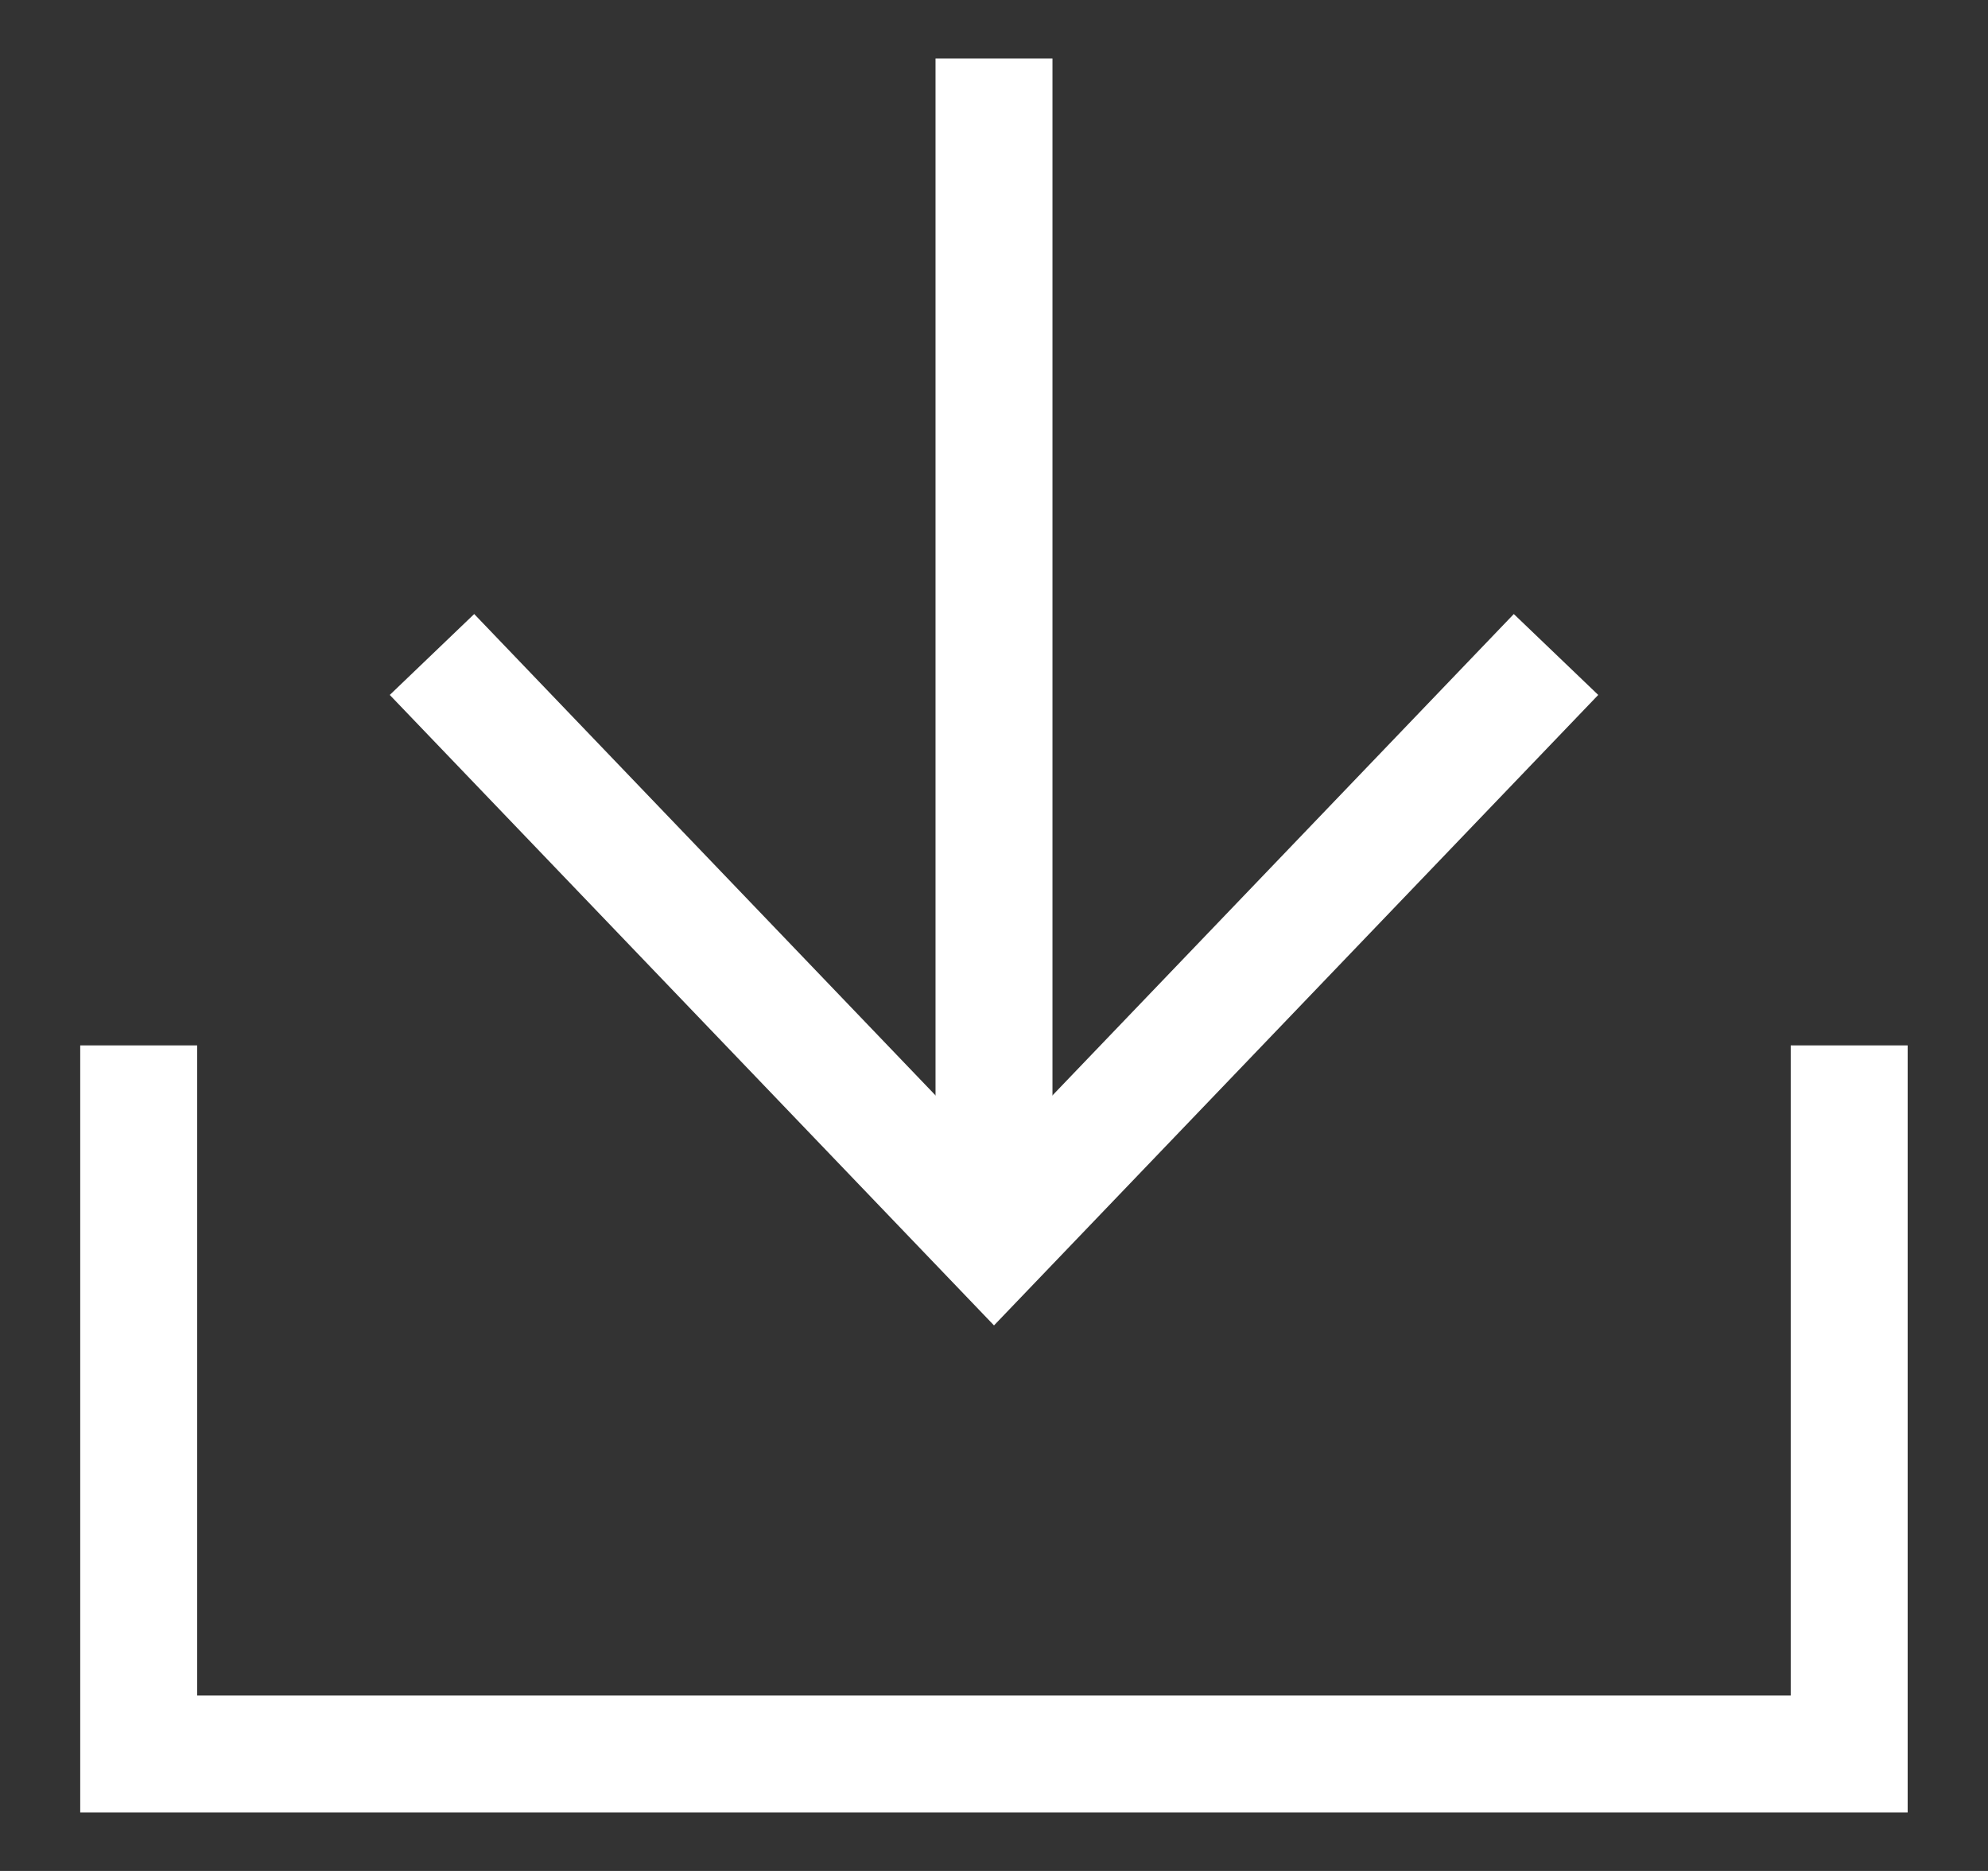
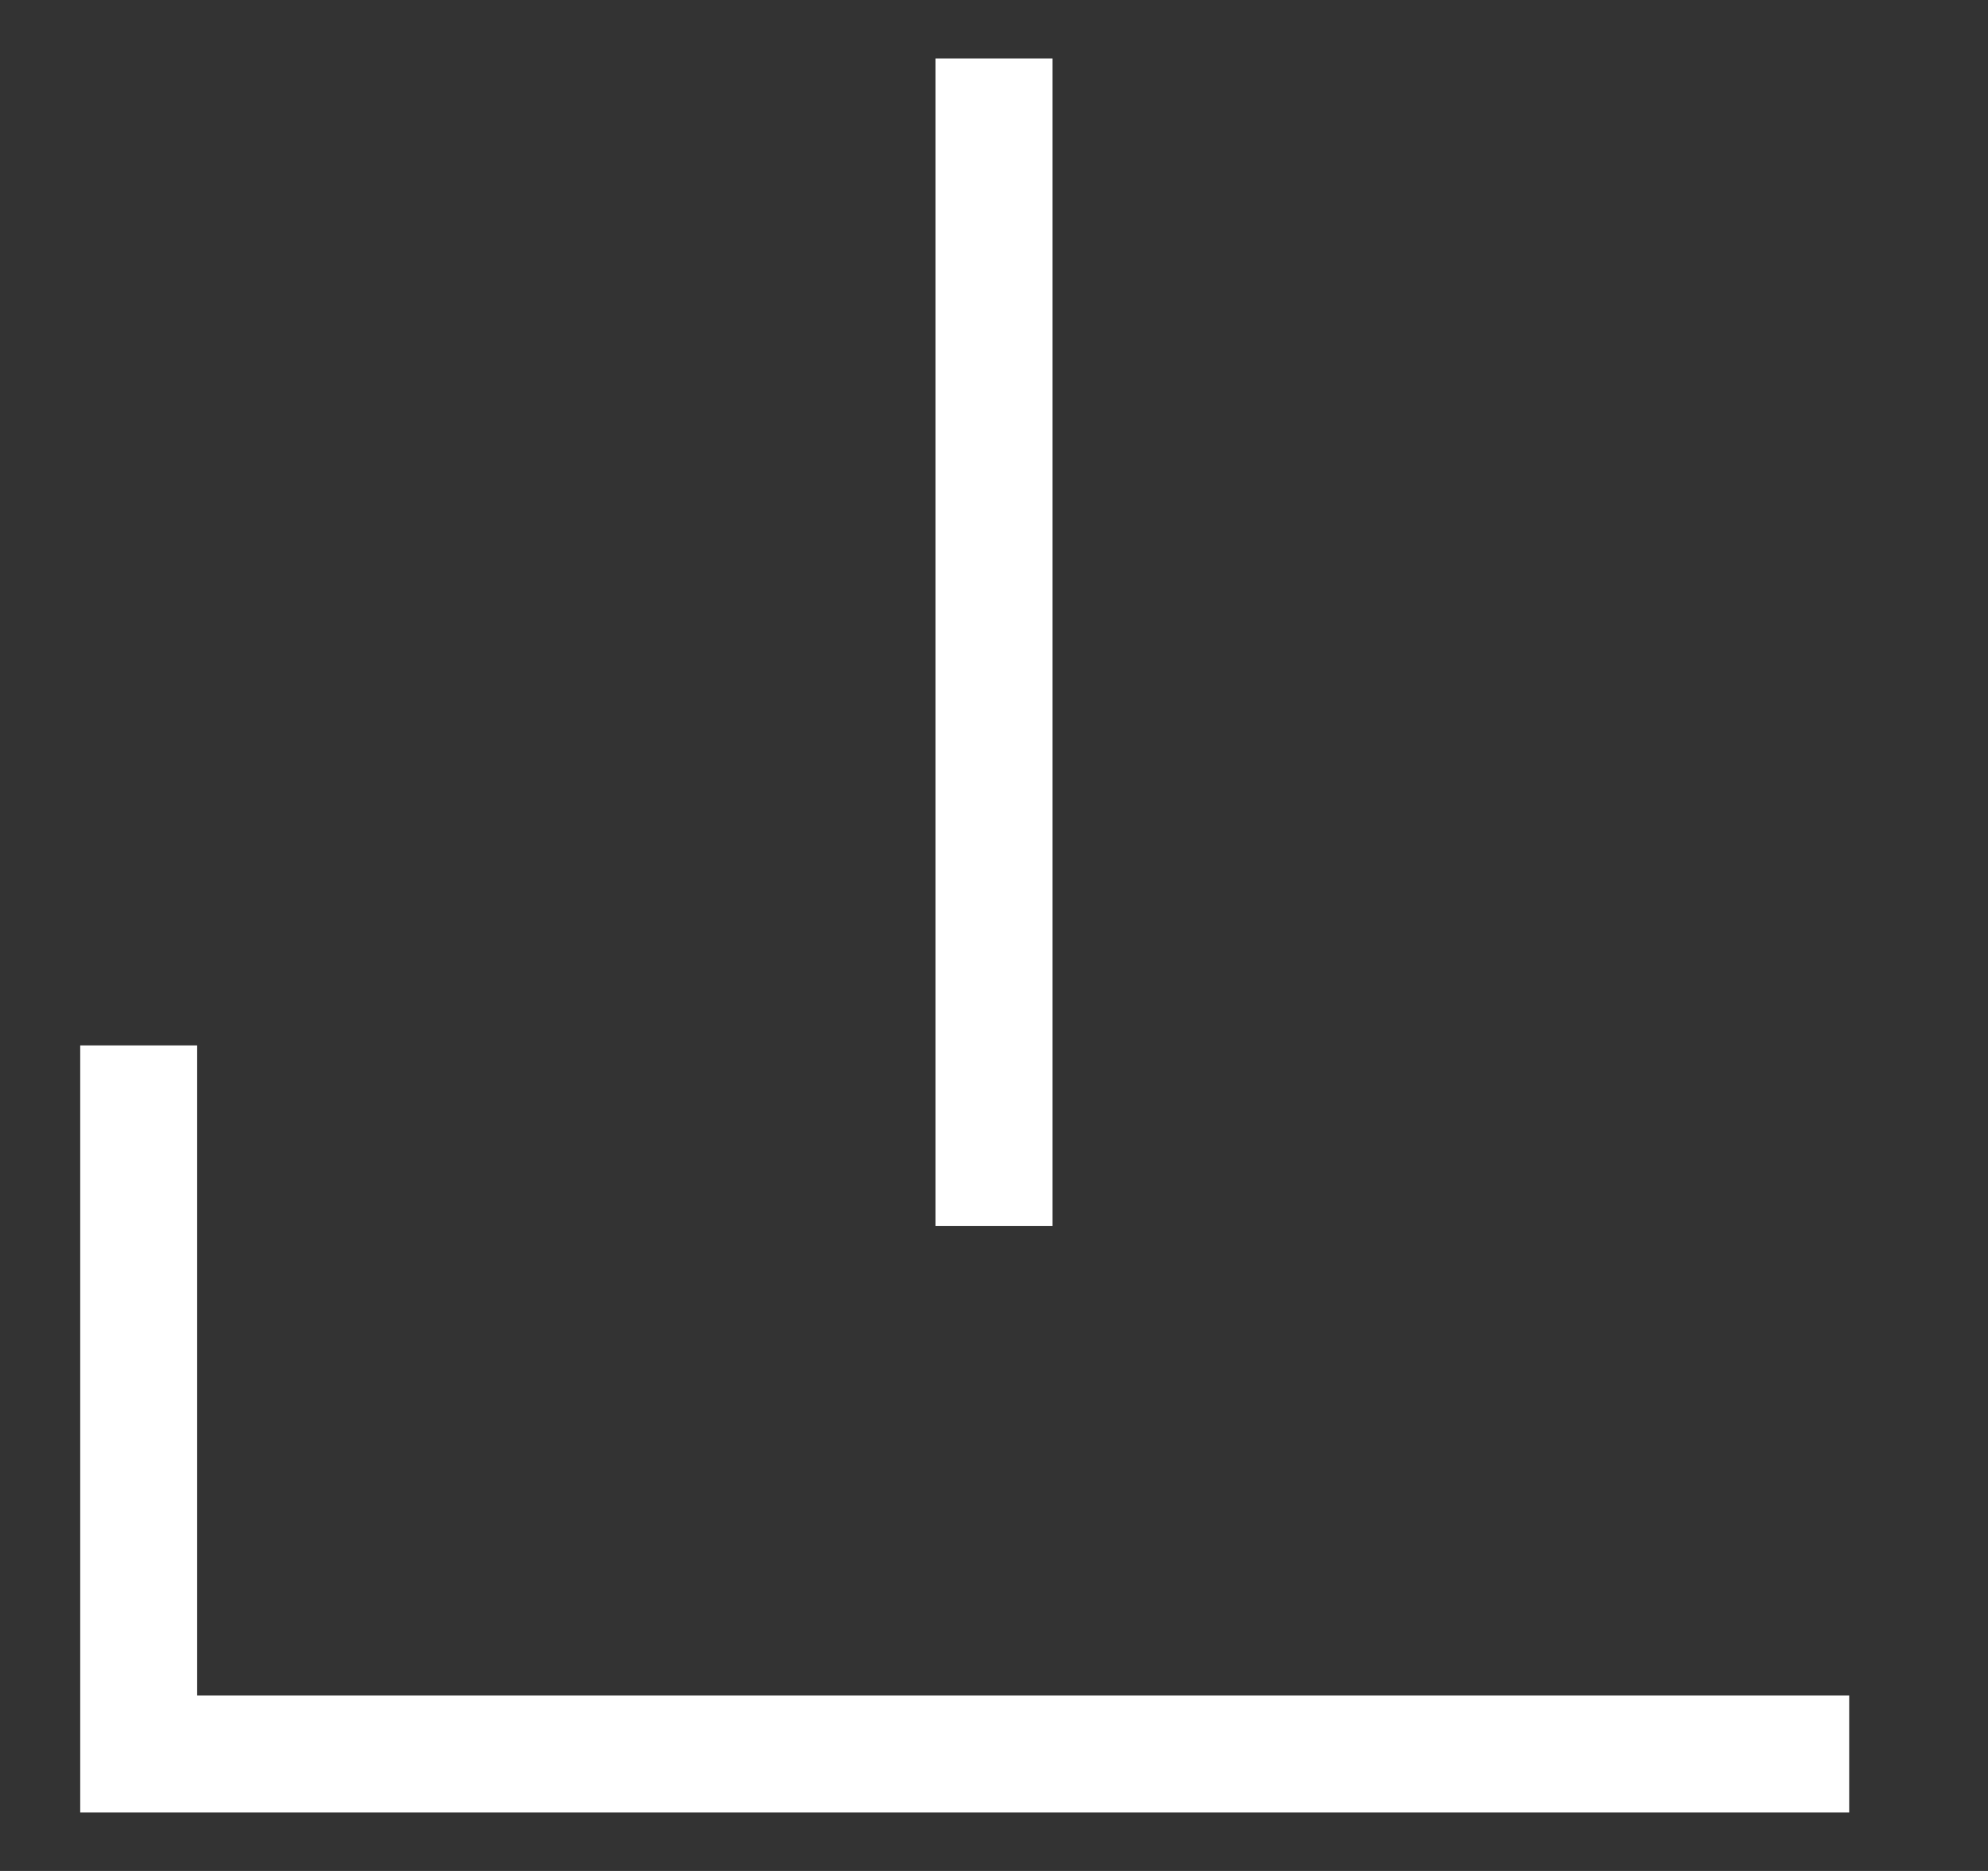
<svg xmlns="http://www.w3.org/2000/svg" width="17" height="16" viewBox="0 0 17 16" fill="none">
  <rect x="0" y="0" width="17" height="16" fill="#333333" stroke="none" />
-   <path d="M1.186 8.94V15H15.813V8.94" stroke="white" />
-   <path d="M3.694 5.597L8.5 10.612L13.306 5.597" stroke="white" />
+   <path d="M1.186 8.94V15H15.813" stroke="white" />
  <path d="M8.5 1V9.985" stroke="white" stroke-linecap="square" stroke-linejoin="round" />
</svg>